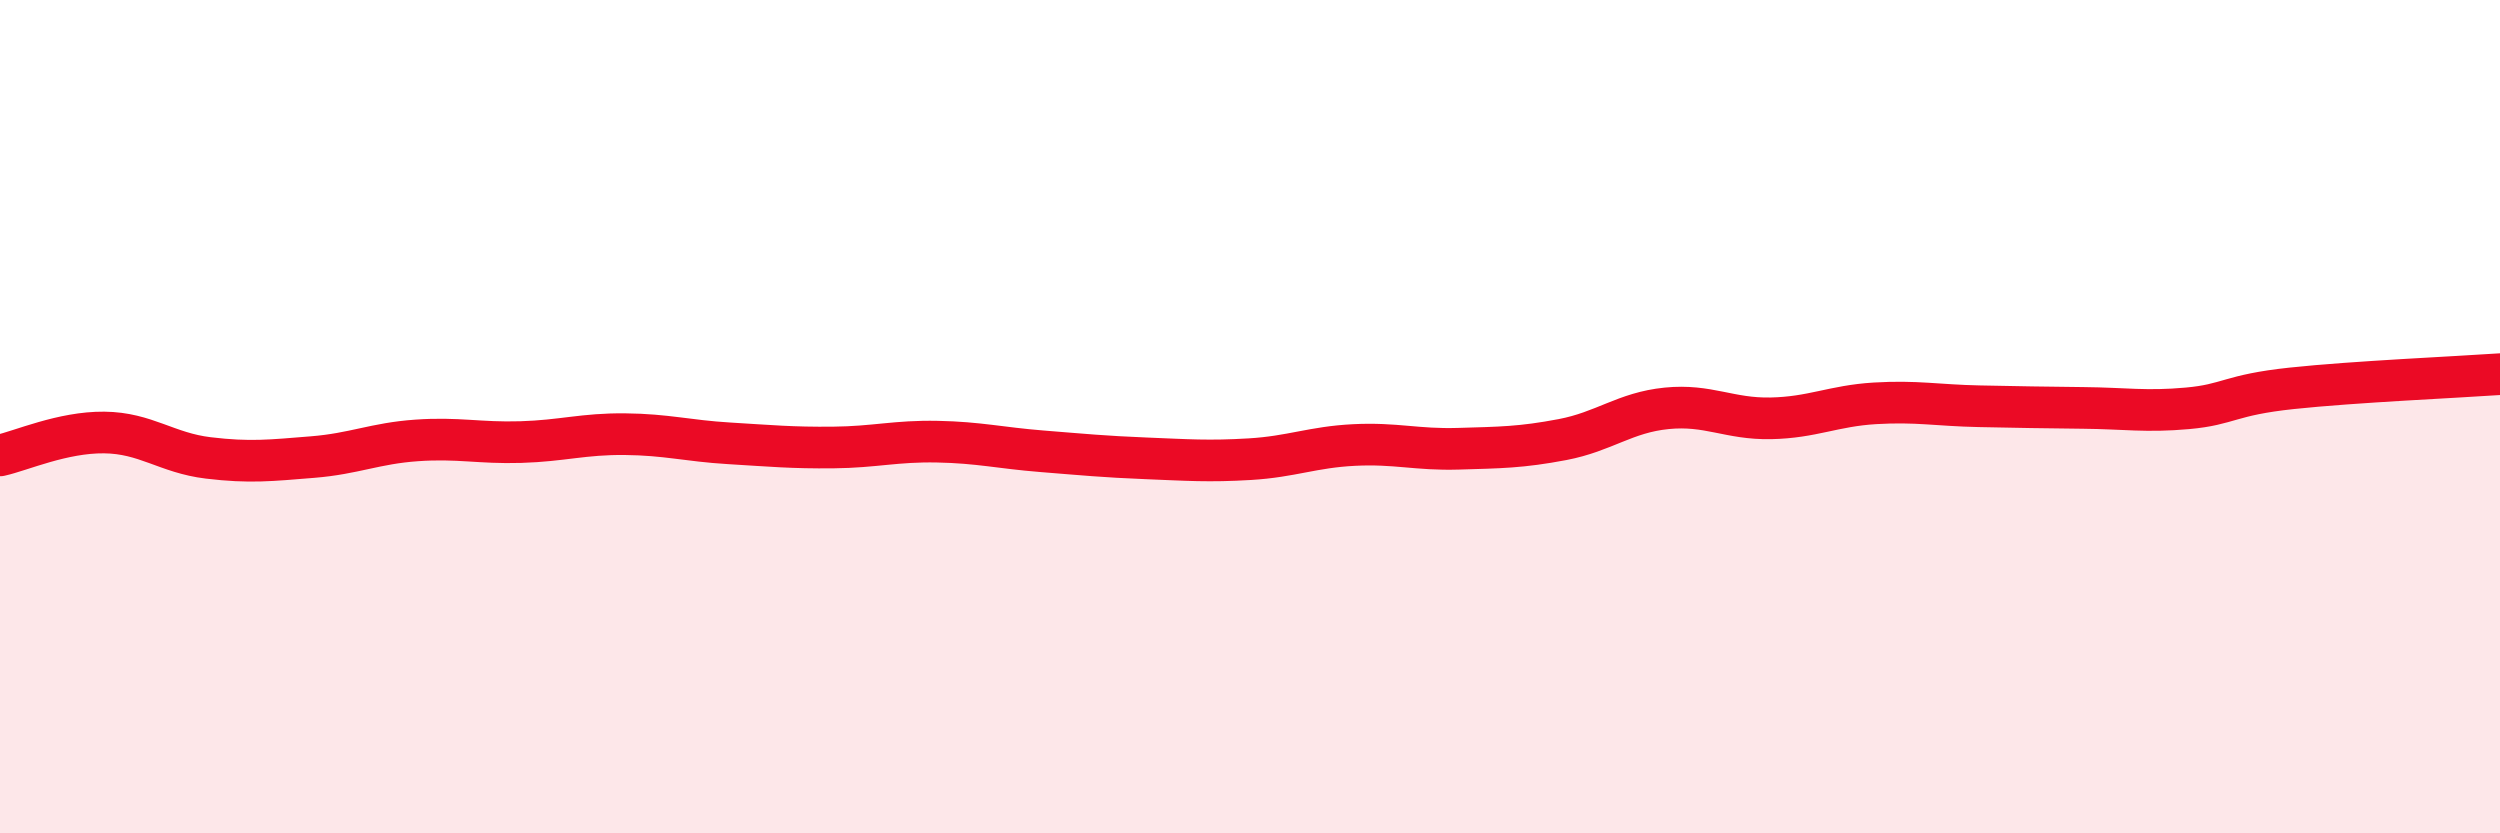
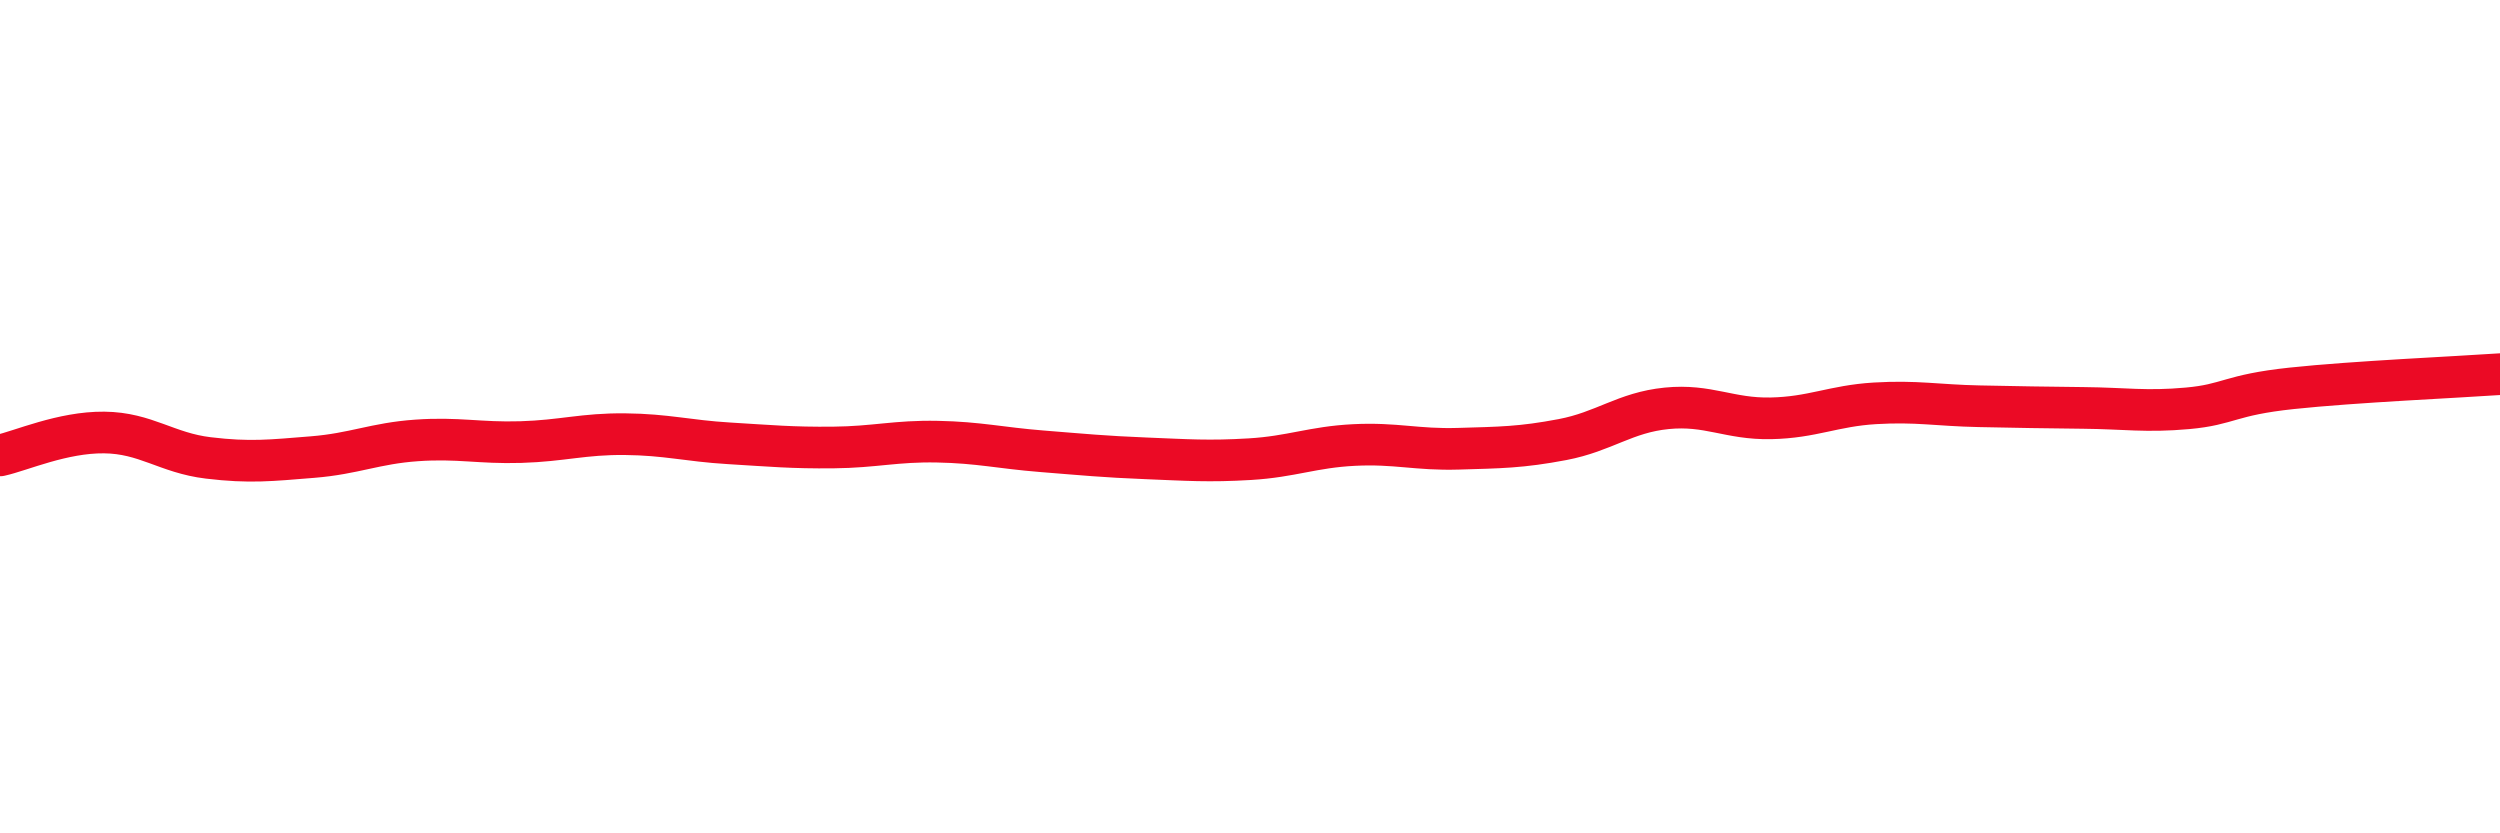
<svg xmlns="http://www.w3.org/2000/svg" width="60" height="20" viewBox="0 0 60 20">
-   <path d="M 0,10.93 C 0.5,10.82 1.5,10.37 2.5,10.38 C 3.5,10.39 4,10.87 5,10.99 C 6,11.11 6.5,11.05 7.5,10.97 C 8.5,10.89 9,10.64 10,10.57 C 11,10.5 11.5,10.64 12.5,10.61 C 13.5,10.58 14,10.41 15,10.42 C 16,10.43 16.5,10.58 17.5,10.64 C 18.5,10.7 19,10.75 20,10.74 C 21,10.73 21.5,10.58 22.5,10.6 C 23.5,10.62 24,10.75 25,10.83 C 26,10.91 26.5,10.96 27.5,11 C 28.5,11.04 29,11.08 30,11.02 C 31,10.96 31.5,10.73 32.5,10.68 C 33.5,10.63 34,10.8 35,10.77 C 36,10.74 36.5,10.74 37.5,10.55 C 38.5,10.36 39,9.9 40,9.8 C 41,9.7 41.5,10.06 42.5,10.04 C 43.5,10.02 44,9.74 45,9.68 C 46,9.62 46.5,9.73 47.5,9.75 C 48.5,9.77 49,9.78 50,9.79 C 51,9.8 51.5,9.89 52.5,9.8 C 53.5,9.71 53.5,9.48 55,9.32 C 56.5,9.16 59,9.05 60,8.98L60 20L0 20Z" fill="#EB0A25" opacity="0.1" stroke-linecap="round" stroke-linejoin="round" />
  <path d="M 0,10.93 C 0.5,10.82 1.5,10.37 2.5,10.38 C 3.5,10.39 4,10.87 5,10.99 C 6,11.11 6.5,11.05 7.5,10.97 C 8.5,10.89 9,10.64 10,10.57 C 11,10.5 11.5,10.64 12.5,10.61 C 13.5,10.58 14,10.41 15,10.42 C 16,10.43 16.5,10.58 17.5,10.64 C 18.5,10.7 19,10.75 20,10.74 C 21,10.73 21.5,10.58 22.5,10.6 C 23.5,10.62 24,10.75 25,10.83 C 26,10.91 26.5,10.96 27.5,11 C 28.5,11.04 29,11.08 30,11.02 C 31,10.96 31.5,10.73 32.5,10.68 C 33.5,10.63 34,10.8 35,10.77 C 36,10.74 36.5,10.74 37.5,10.55 C 38.5,10.36 39,9.9 40,9.8 C 41,9.7 41.5,10.06 42.5,10.04 C 43.5,10.02 44,9.74 45,9.68 C 46,9.62 46.5,9.73 47.5,9.75 C 48.5,9.77 49,9.78 50,9.79 C 51,9.8 51.5,9.89 52.5,9.8 C 53.5,9.71 53.5,9.48 55,9.32 C 56.5,9.16 59,9.05 60,8.98" stroke="#EB0A25" stroke-width="1" fill="none" stroke-linecap="round" stroke-linejoin="round" />
</svg>